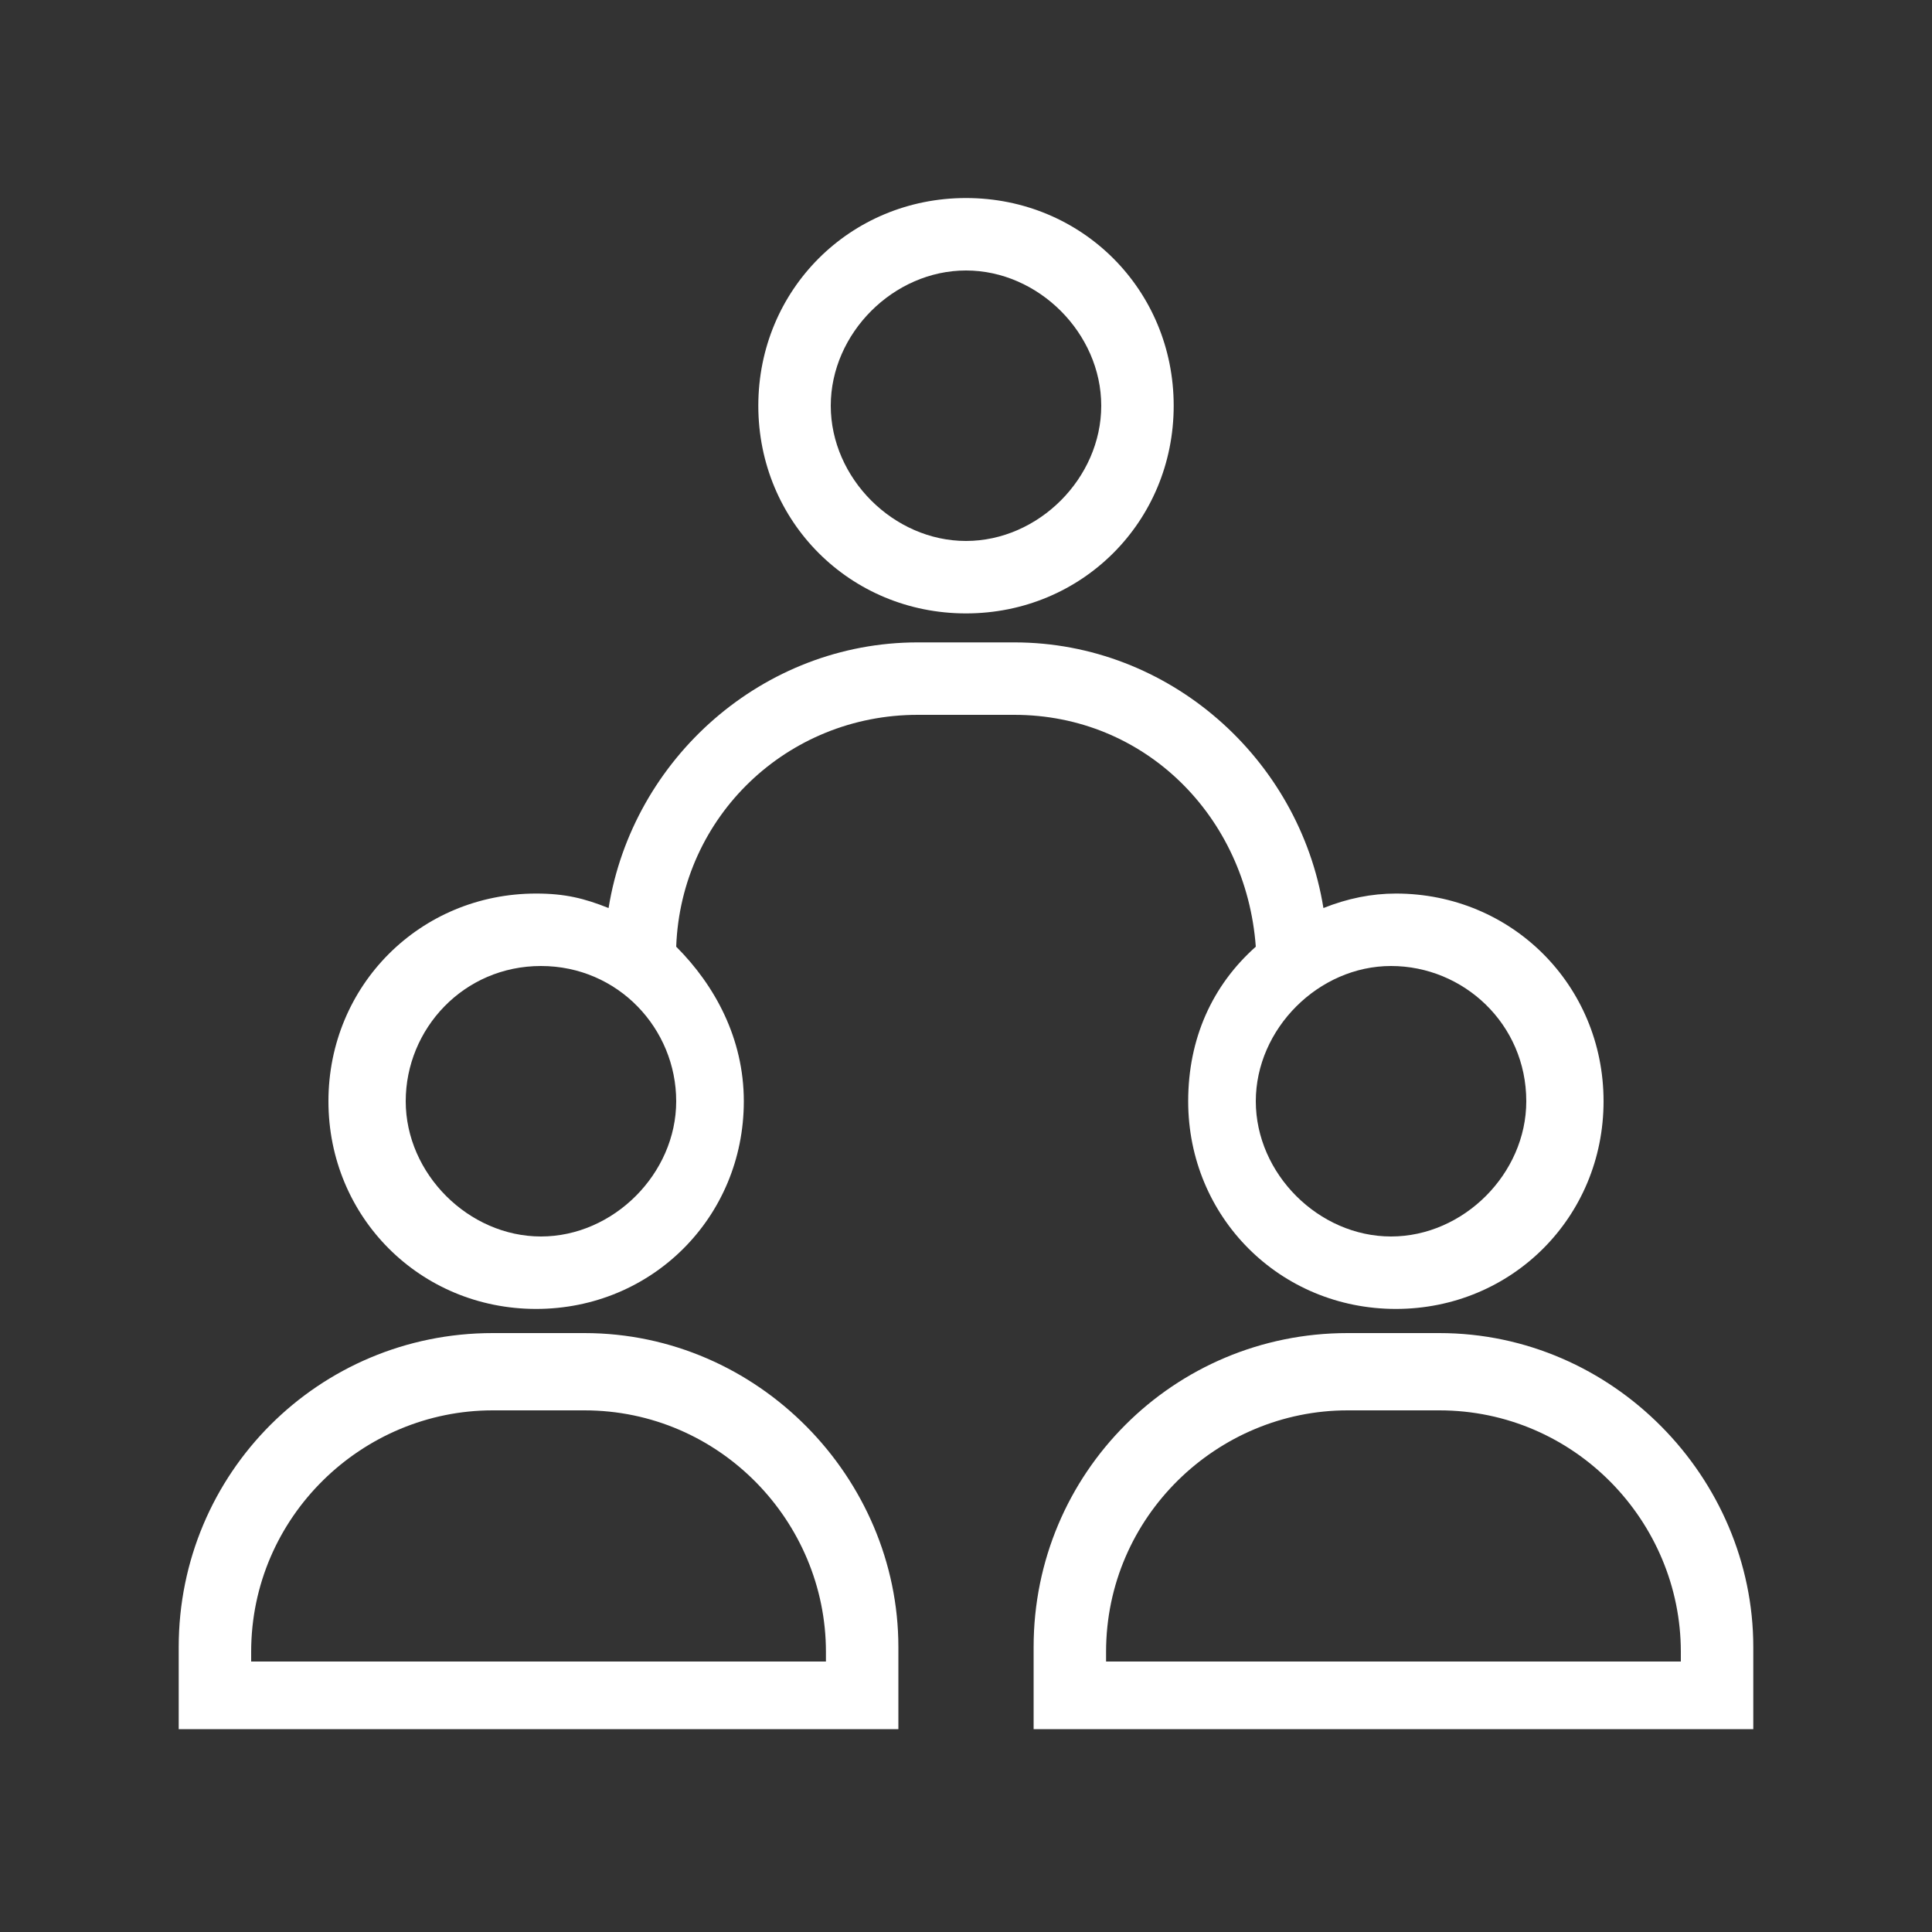
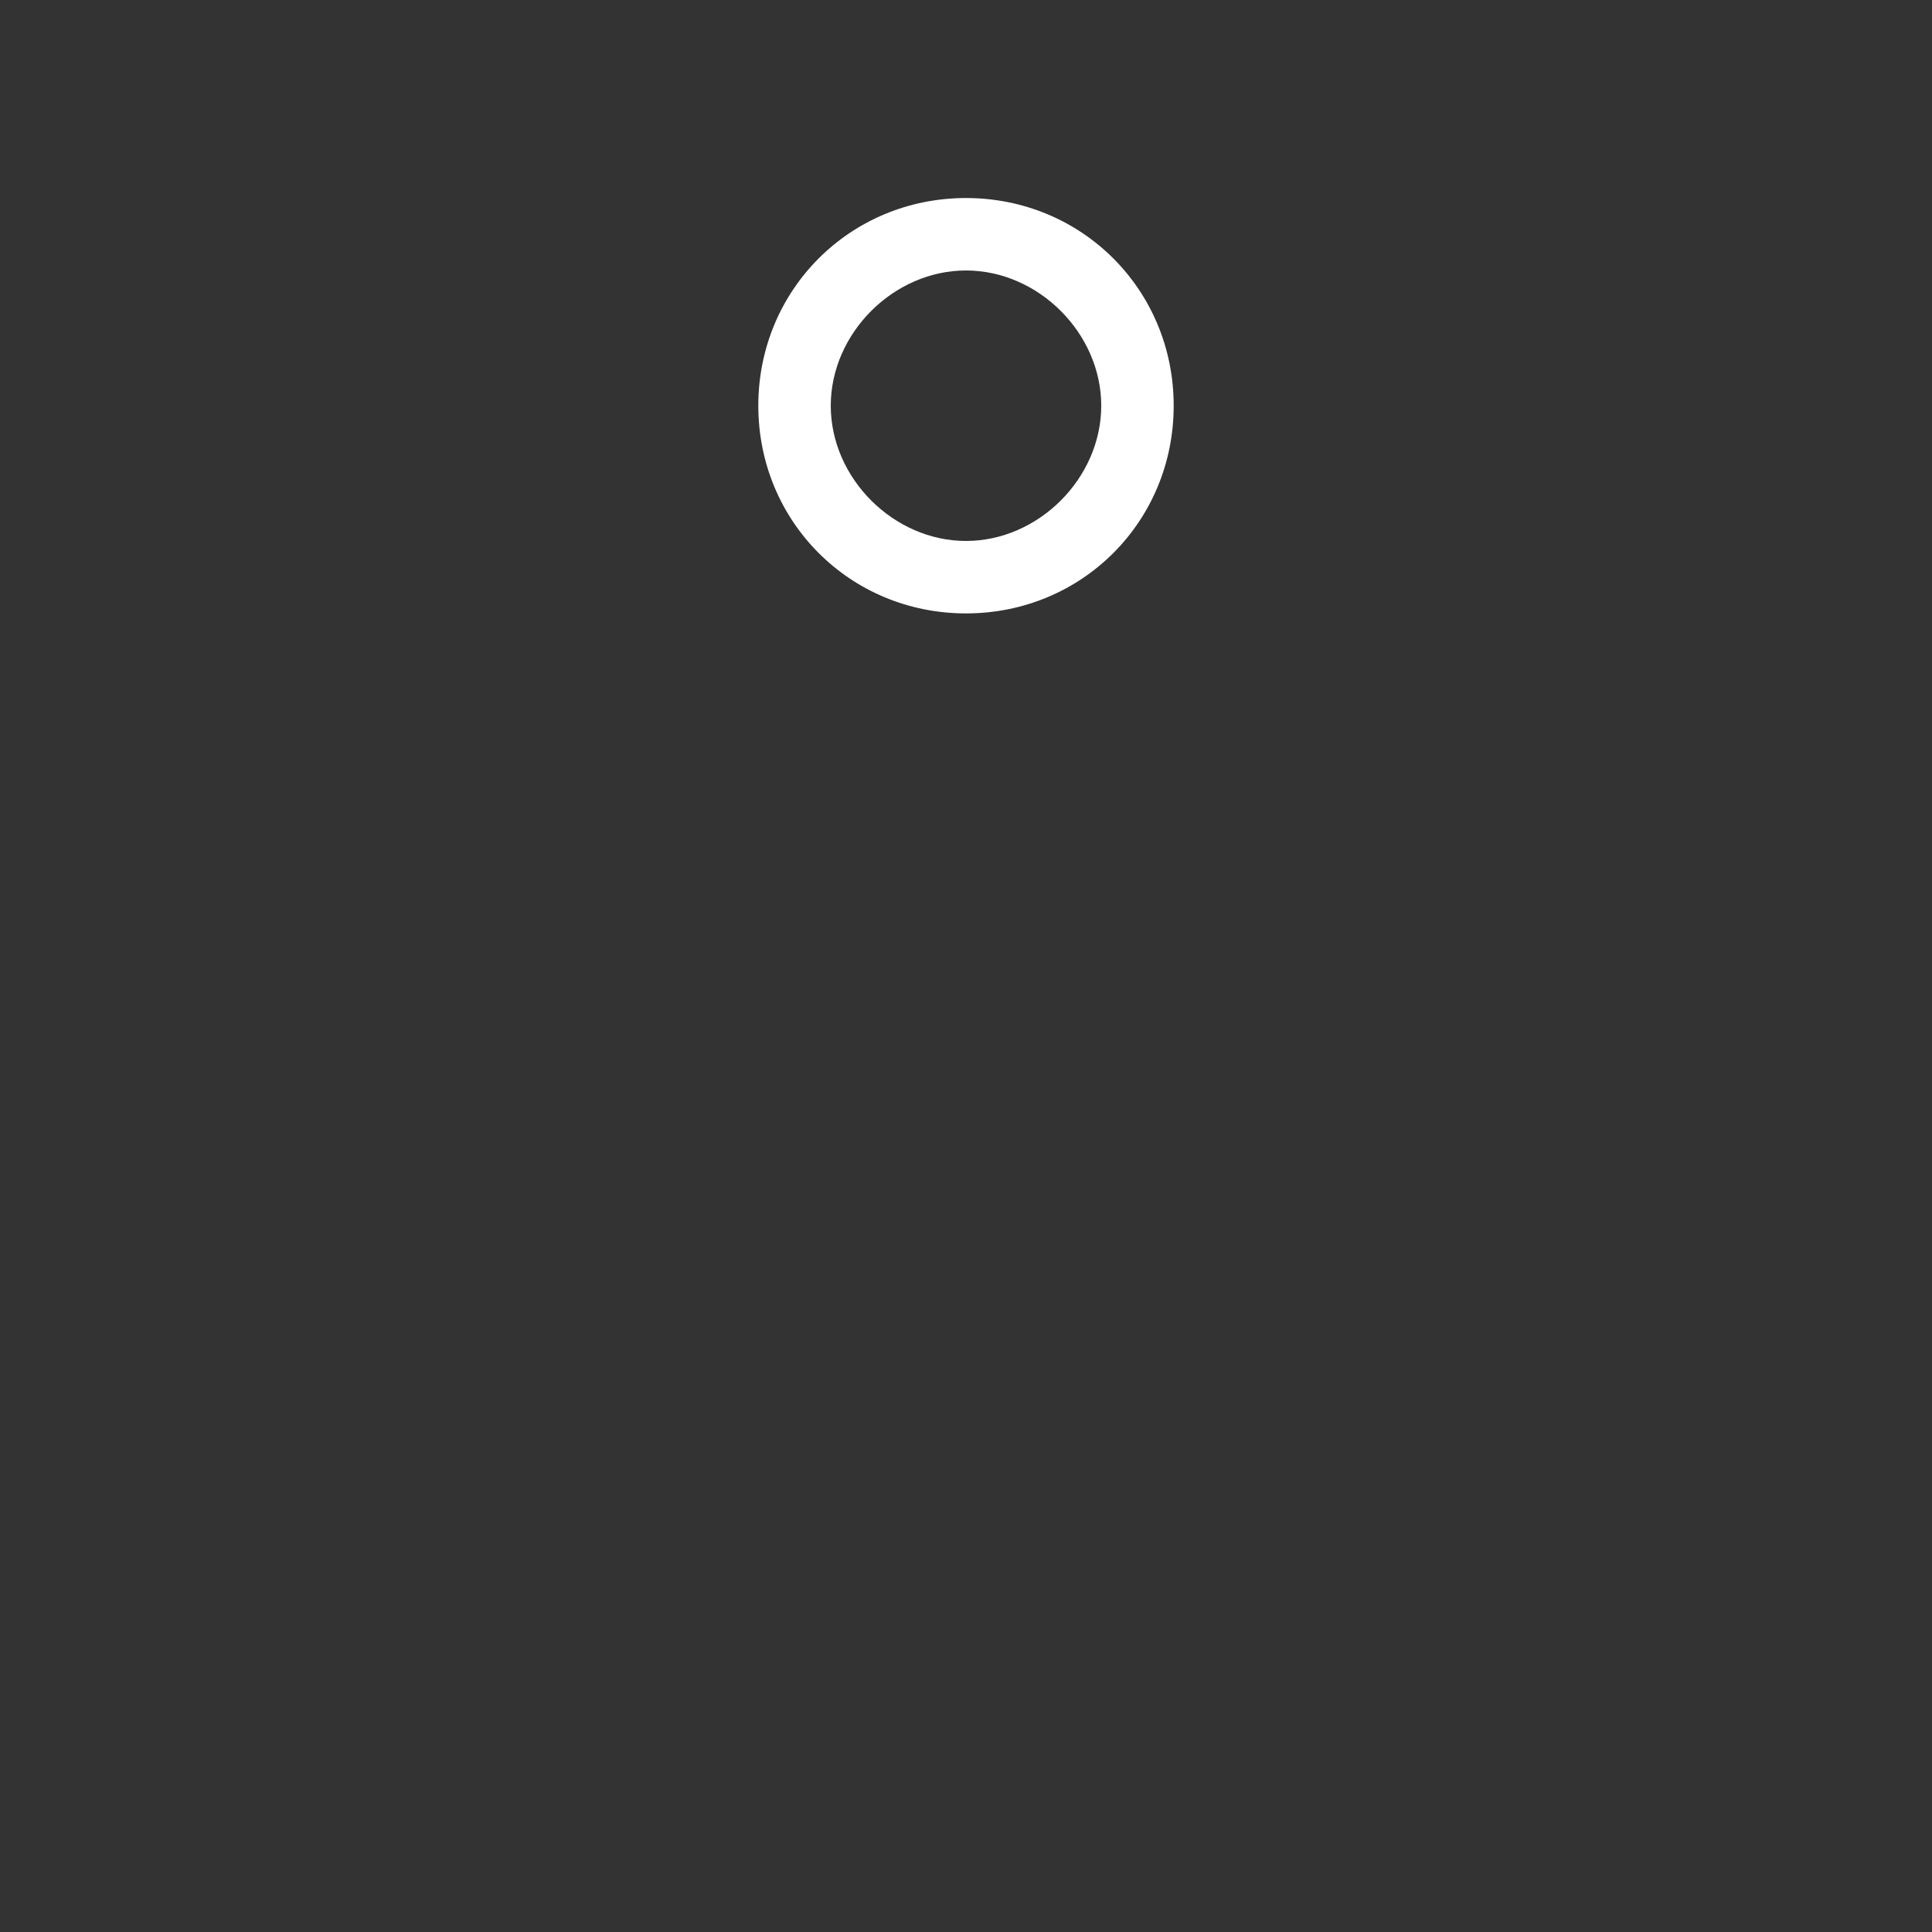
<svg xmlns="http://www.w3.org/2000/svg" version="1.1" id="Layer_2_1_" x="0px" y="0px" viewBox="0 0 40 40" style="enable-background:new 0 0 40 40;" xml:space="preserve">
  <rect x="0" y="0" width="40" height="40" fill="#333333" stroke="none" />
  <style type="text/css">
	.st0{fill:#FFFFFF;}
</style>
  <g>
-     <path class="st0" d="M12.1,27.6h-1.9c-3.6,0-6.5,2.9-6.5,6.5v1.7h14.9v-1.7C18.6,30.6,15.7,27.6,12.1,27.6z M17.1,34.4H5.2v-0.2   c0-2.8,2.3-5,5-5h1.9c2.8,0,5,2.3,5,5C17.1,34.2,17.1,34.4,17.1,34.4z" />
-     <path class="st0" d="M29.8,27.6h-1.9c-3.6,0-6.5,2.9-6.5,6.5v1.7h14.9v-1.7C36.3,30.6,33.4,27.6,29.8,27.6z M34.8,34.4H22.9v-0.2   c0-2.8,2.3-5,5-5h1.9c2.8,0,5,2.3,5,5V34.4z" />
-     <path class="st0" d="M26,19.6c-0.9,0.8-1.4,1.9-1.4,3.2c0,2.4,1.9,4.3,4.3,4.3s4.3-1.9,4.3-4.3s-1.9-4.3-4.3-4.3   c-0.5,0-1,0.1-1.5,0.3c-0.5-3.1-3.2-5.5-6.4-5.5h-2c-3.2,0-5.9,2.4-6.4,5.5c-0.5-0.2-0.9-0.3-1.5-0.3c-2.4,0-4.3,1.9-4.3,4.3   s1.9,4.3,4.3,4.3s4.3-1.9,4.3-4.3c0-1.3-0.6-2.4-1.4-3.2c0.1-2.7,2.3-4.8,5-4.8h2C23.7,14.8,25.8,16.9,26,19.6z M31.6,22.8   c0,1.5-1.3,2.8-2.8,2.8S26,24.3,26,22.8s1.3-2.8,2.8-2.8S31.6,21.2,31.6,22.8z M11.2,25.6c-1.5,0-2.8-1.3-2.8-2.8S9.6,20,11.2,20   s2.8,1.3,2.8,2.8S12.7,25.6,11.2,25.6z" />
    <path class="st0" d="M20,12.7c2.4,0,4.3-1.9,4.3-4.3S22.4,4.1,20,4.1S15.7,6,15.7,8.4S17.6,12.7,20,12.7z M20,5.6   c1.5,0,2.8,1.3,2.8,2.8s-1.3,2.8-2.8,2.8s-2.8-1.3-2.8-2.8S18.5,5.6,20,5.6z" />
  </g>
</svg>